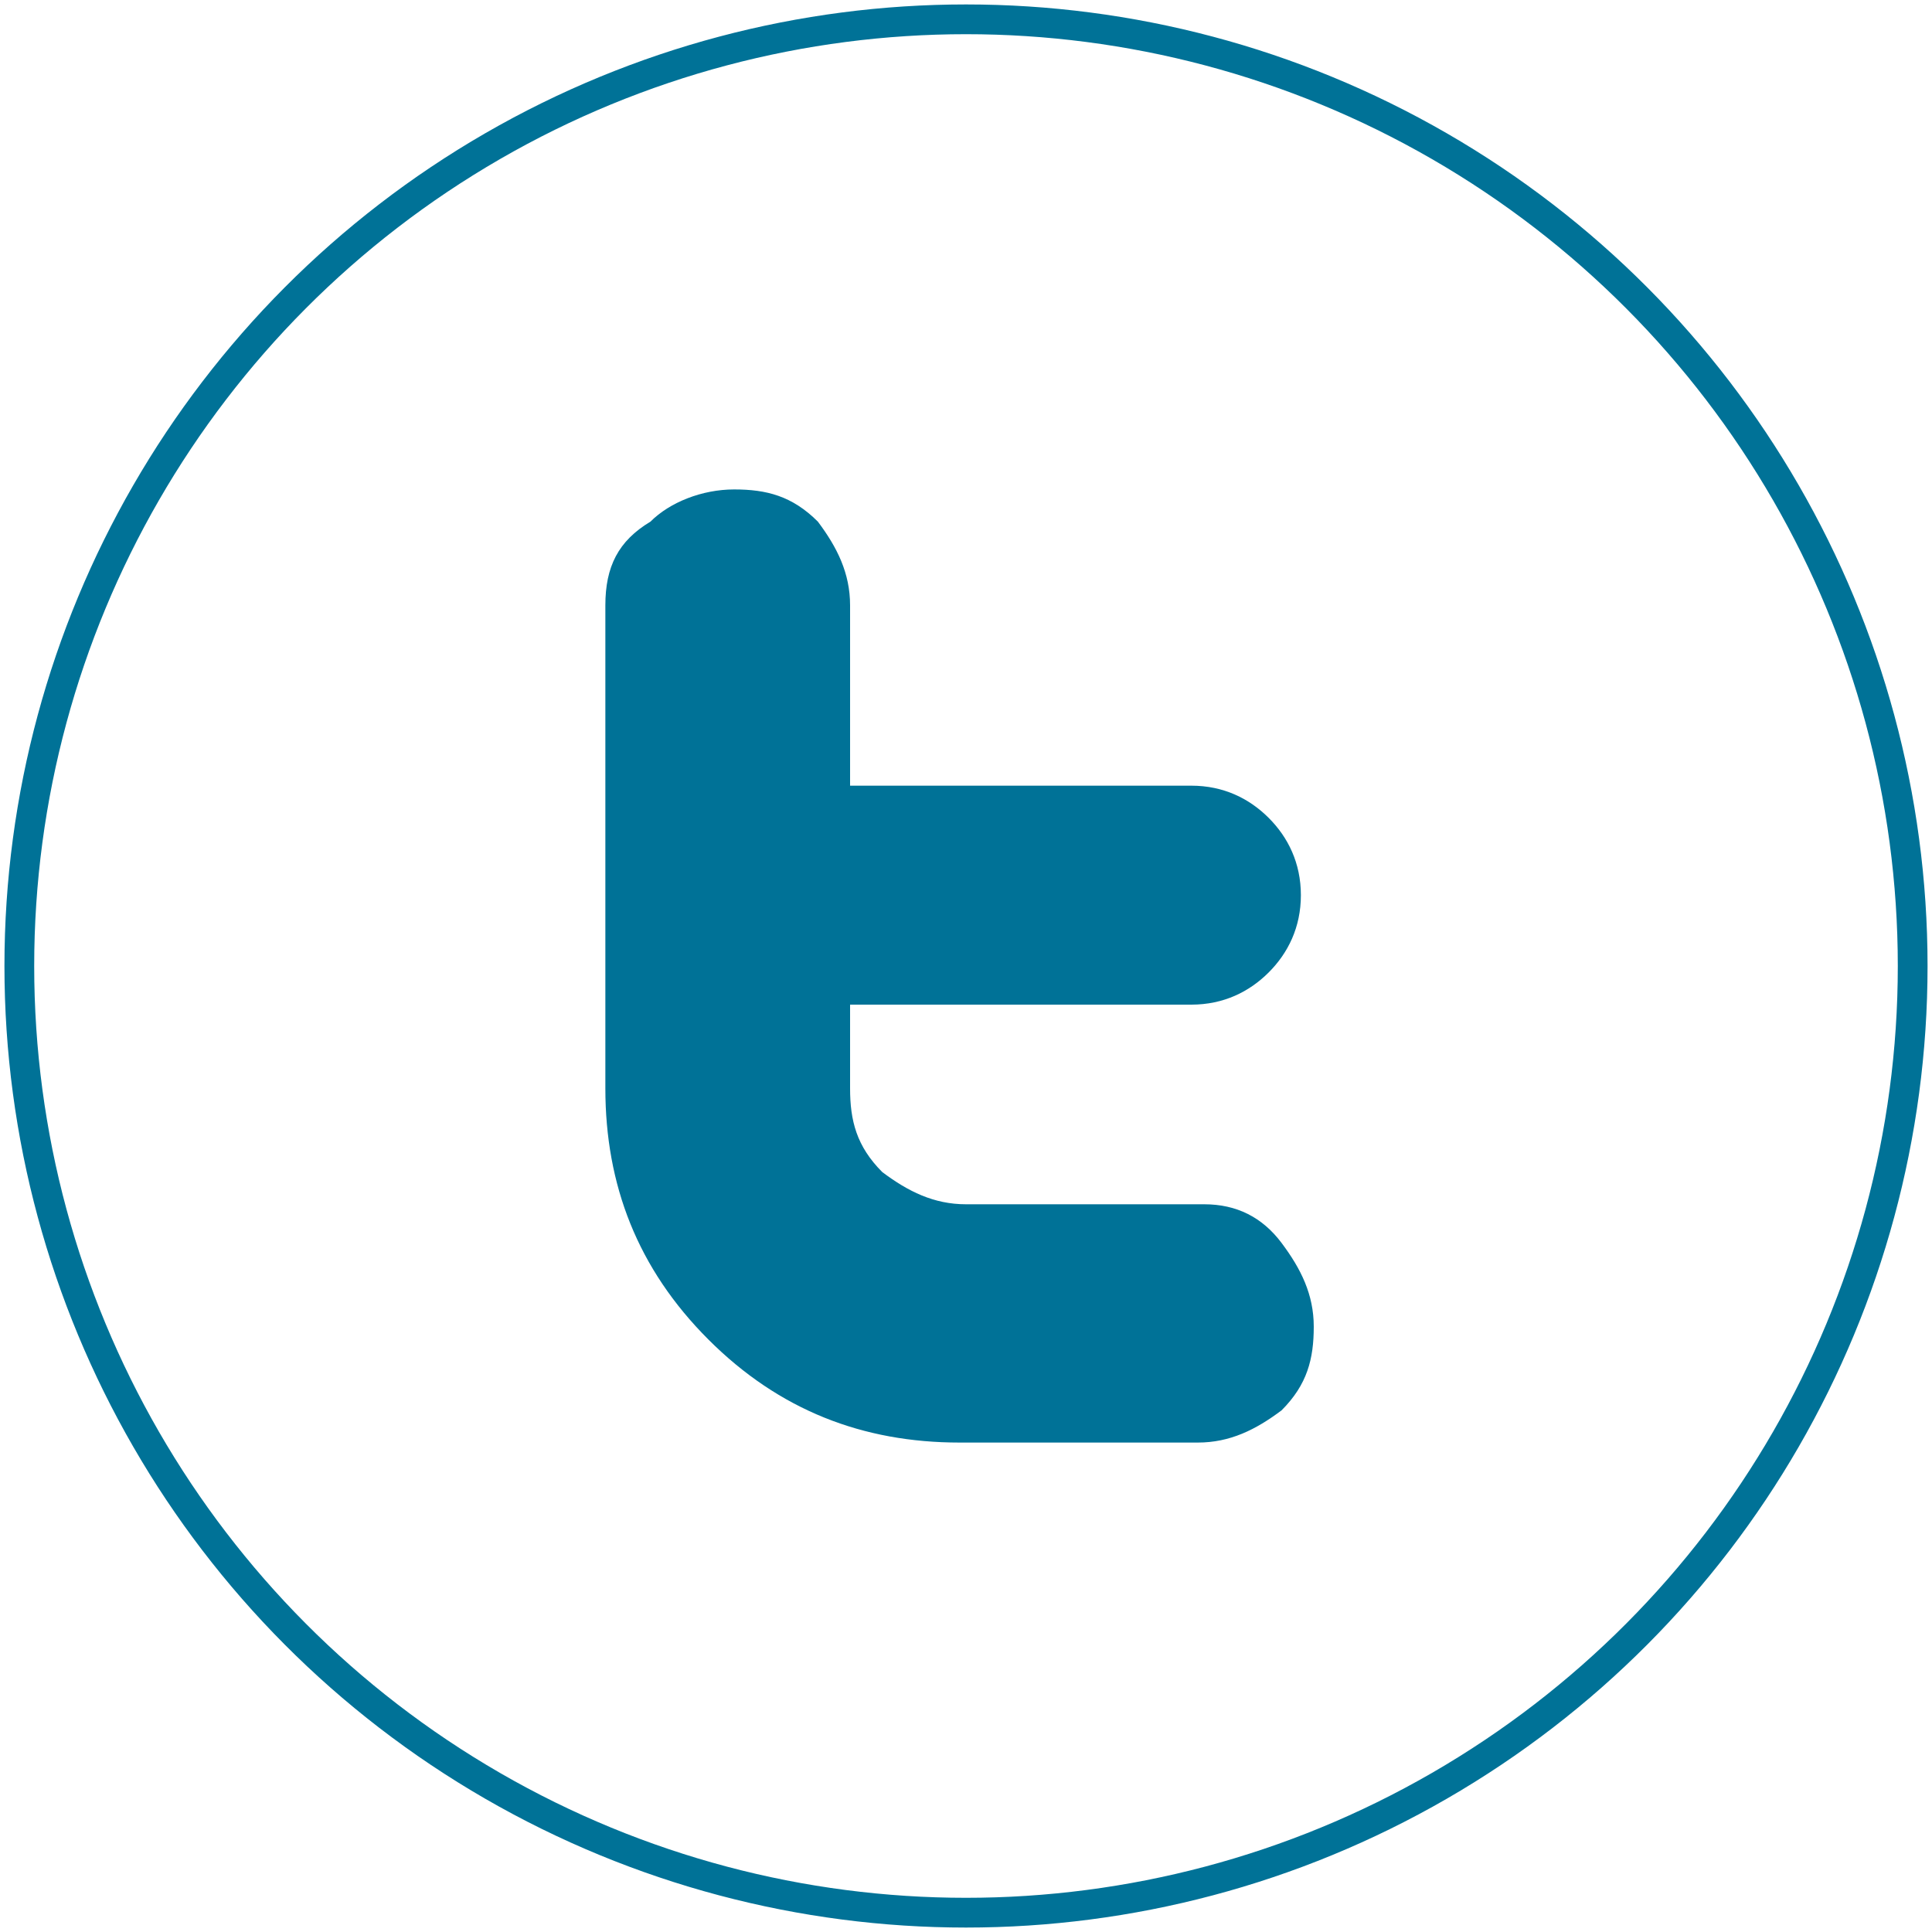
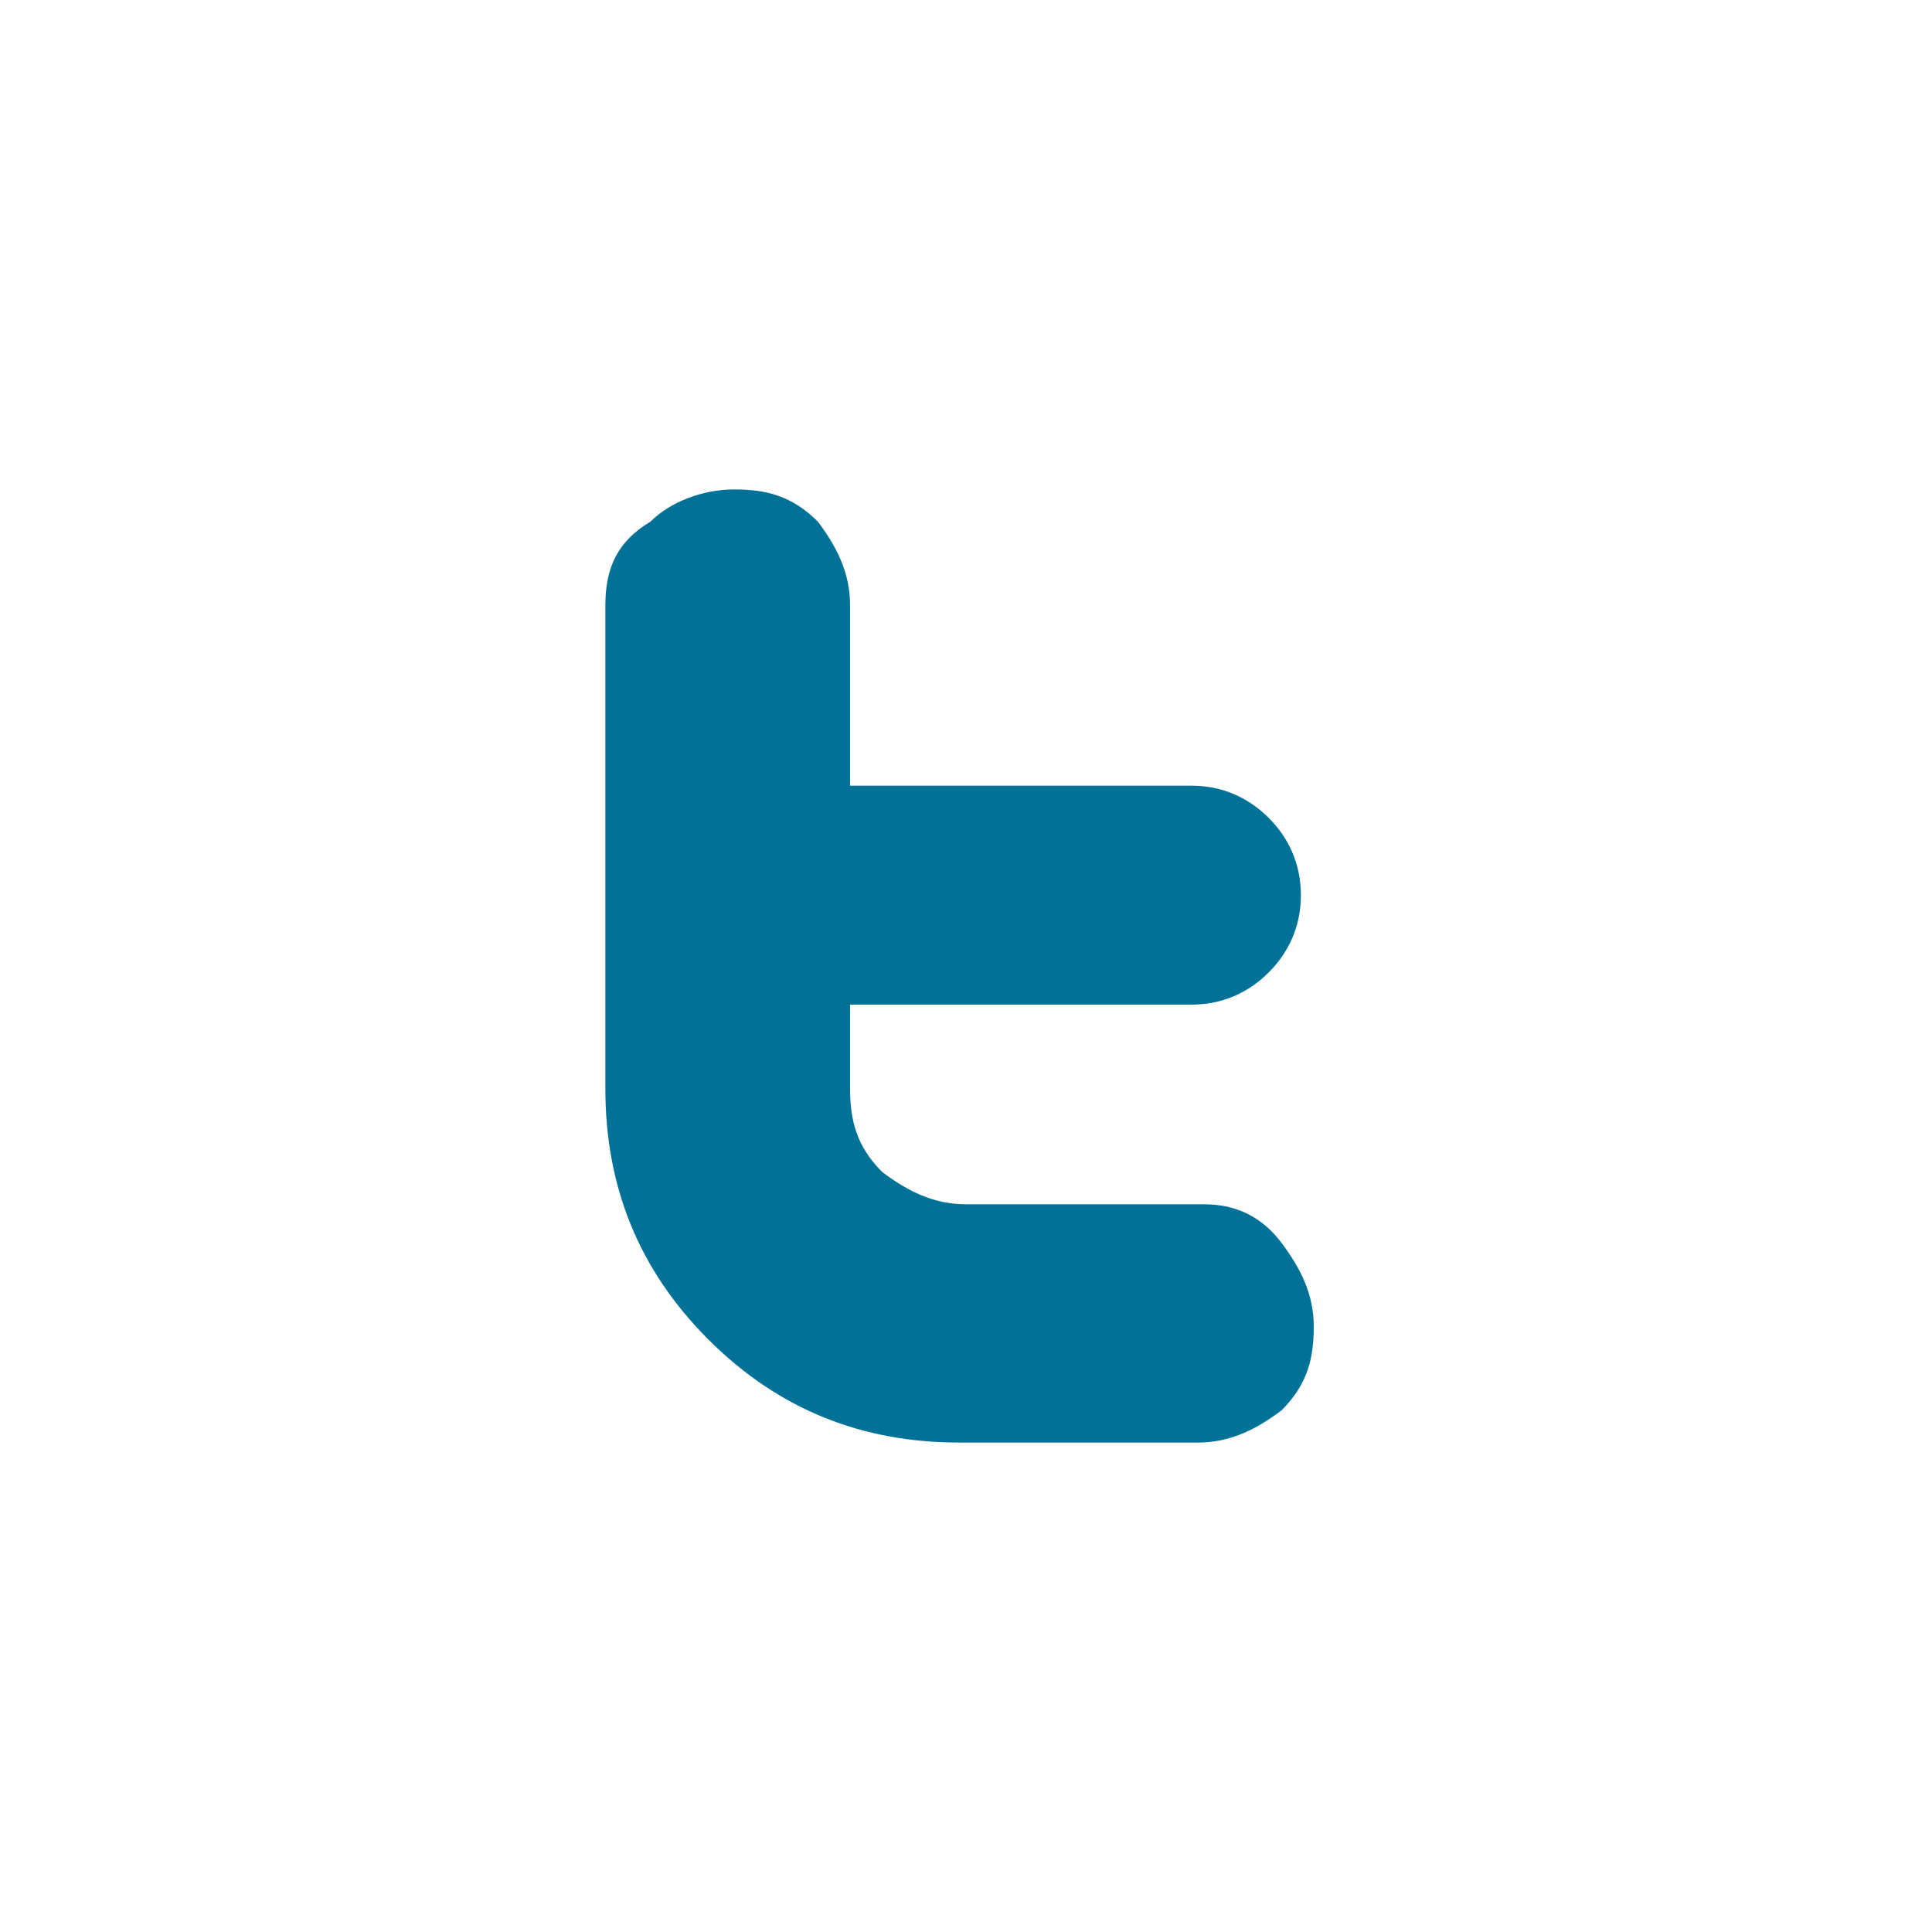
<svg xmlns="http://www.w3.org/2000/svg" version="1.1" id="Layer_1" x="0px" y="0px" width="30px" height="30px" viewBox="0 0 30 30" enable-background="new 0 0 30 30" xml:space="preserve">
  <g id="Twitter_Small">
-     <circle fill="none" stroke="#007297" stroke-width="0.462" stroke-miterlimit="10" cx="15" cy="15" r="14.7" />
    <path id="Twitter_1_" fill="#007297" d="M18.7,18.7H15c-0.5,0-0.9-0.2-1.3-0.5c-0.4-0.4-0.5-0.8-0.5-1.3v-1.3h5.3   c0.5,0,0.9-0.2,1.2-0.5c0.3-0.3,0.5-0.7,0.5-1.2S20,13,19.7,12.7s-0.7-0.5-1.2-0.5h-5.3V9.4c0-0.5-0.2-0.9-0.5-1.3   c-0.4-0.4-0.8-0.5-1.3-0.5s-1,0.2-1.3,0.5C9.6,8.4,9.4,8.8,9.4,9.4v7.5c0,1.5,0.5,2.8,1.6,3.9s2.4,1.6,3.9,1.6h3.7   c0.5,0,0.9-0.2,1.3-0.5c0.4-0.4,0.5-0.8,0.5-1.3s-0.2-0.9-0.5-1.3C19.6,18.9,19.2,18.7,18.7,18.7z" />
  </g>
</svg>